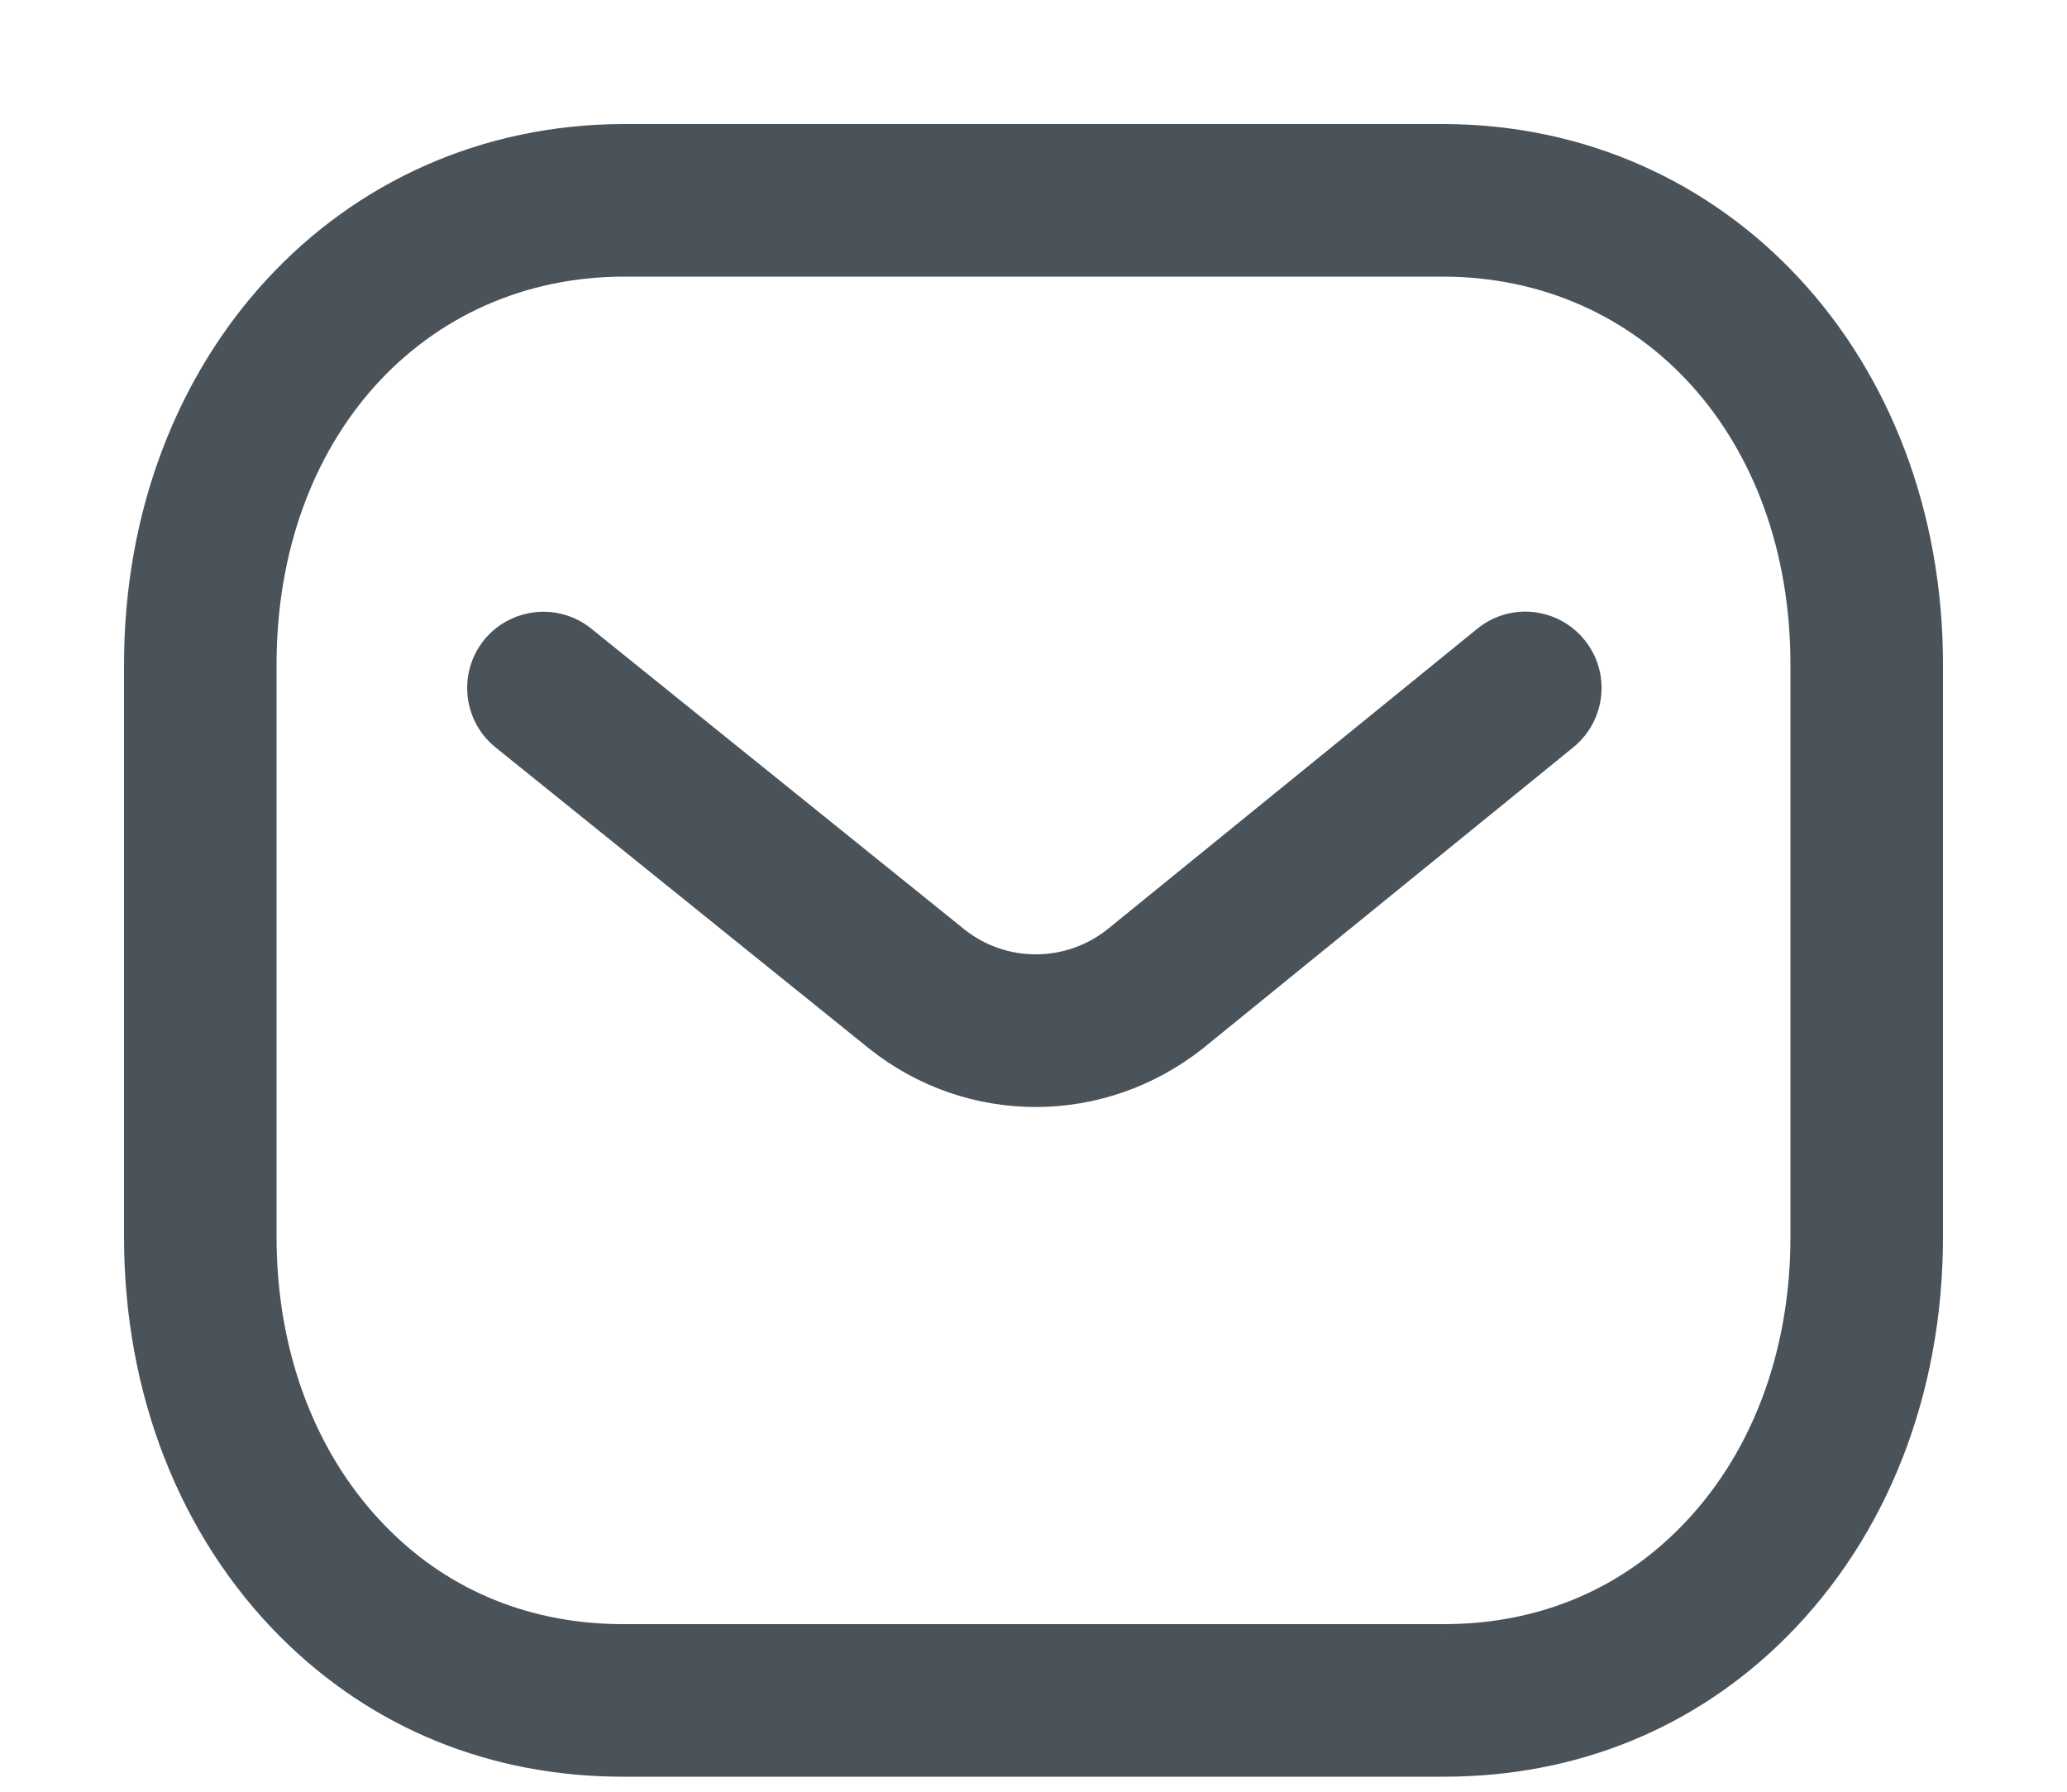
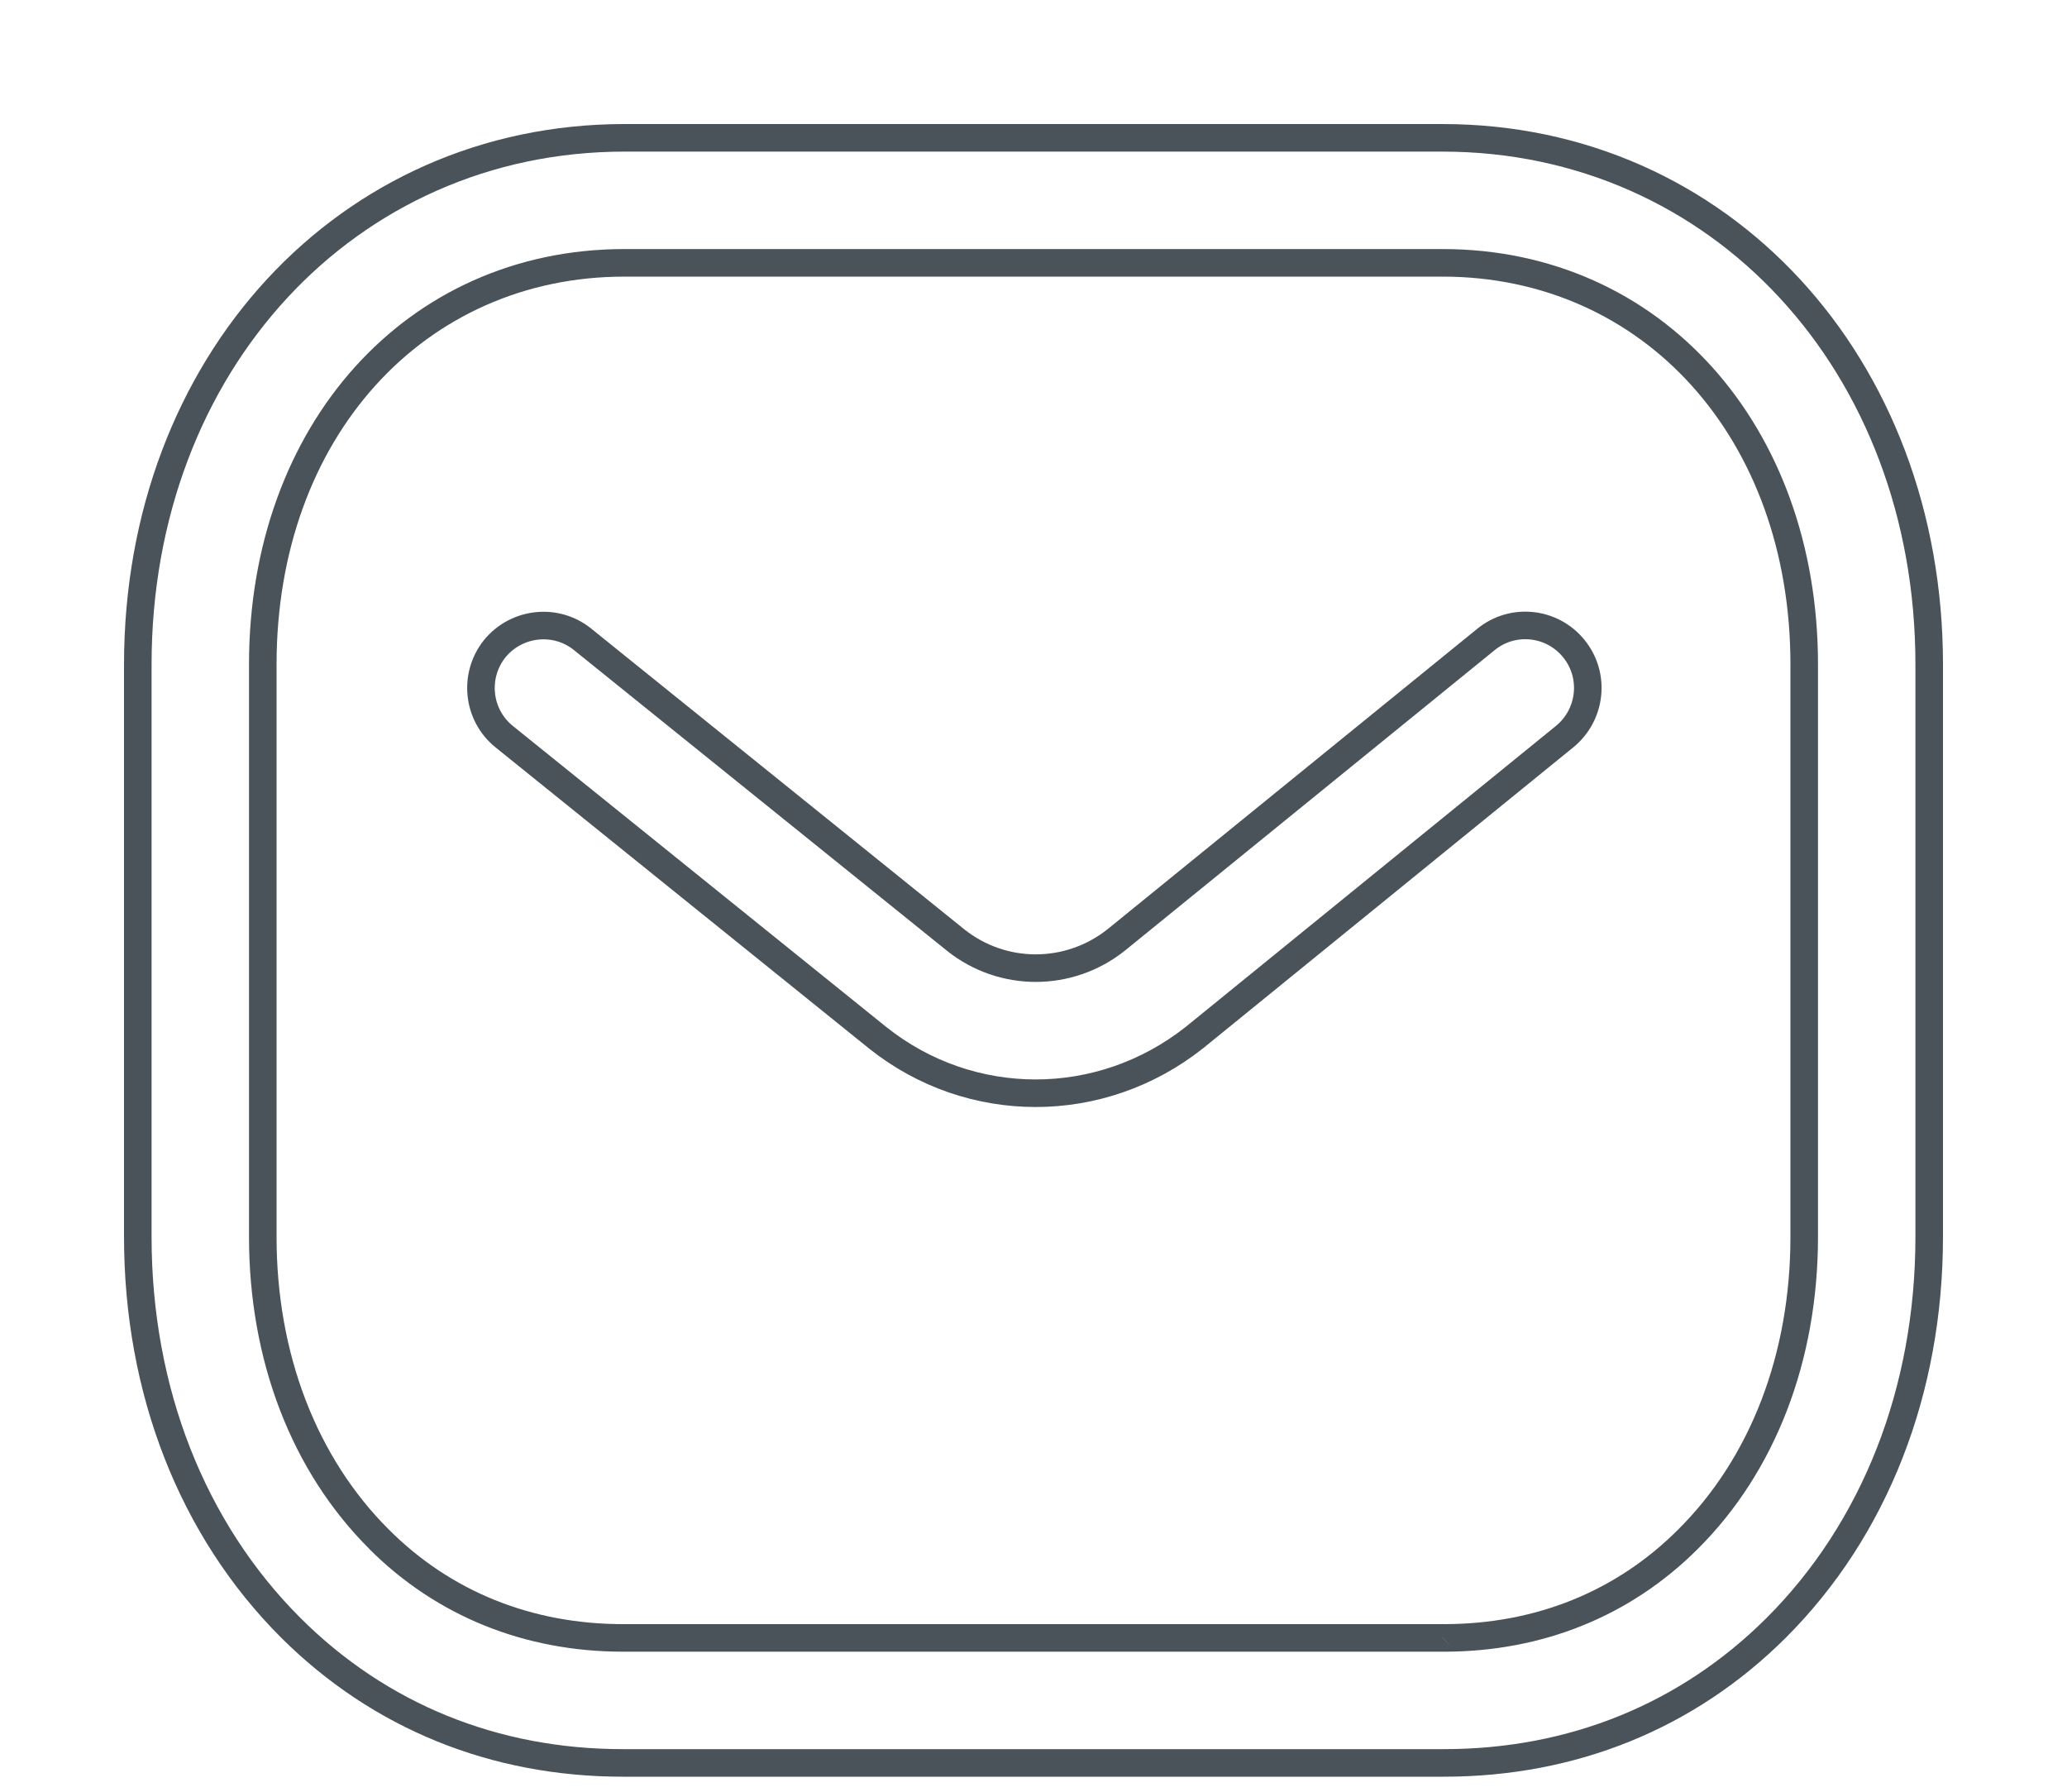
<svg xmlns="http://www.w3.org/2000/svg" width="15" height="13" viewBox="0 0 15 13" fill="none">
-   <path fill-rule="evenodd" clip-rule="evenodd" d="M7.516 7.932C7.112 7.932 6.708 7.799 6.371 7.531L3.659 5.345C3.464 5.188 3.434 4.902 3.59 4.707C3.748 4.513 4.034 4.482 4.228 4.639L6.938 6.823C7.278 7.092 7.758 7.092 8.1 6.82L10.783 4.64C10.977 4.481 11.263 4.511 11.421 4.706C11.579 4.9 11.549 5.185 11.355 5.344L8.668 7.528C8.328 7.797 7.922 7.932 7.516 7.932Z" fill="#4B535A" />
  <path d="M7.516 7.932C7.112 7.932 6.708 7.799 6.371 7.531L3.659 5.345C3.464 5.188 3.434 4.902 3.59 4.707C3.748 4.513 4.034 4.482 4.228 4.639L6.938 6.823C7.278 7.092 7.758 7.092 8.1 6.82L10.783 4.64C10.977 4.481 11.263 4.511 11.421 4.706C11.579 4.9 11.549 5.185 11.355 5.344L8.668 7.528C8.328 7.797 7.922 7.932 7.516 7.932" stroke="#4B535A" stroke-width="0.2" />
-   <path fill-rule="evenodd" clip-rule="evenodd" d="M4.531 11.884H10.468C10.47 11.883 10.474 11.884 10.478 11.884C11.168 11.884 11.78 11.637 12.249 11.168C12.794 10.626 13.093 9.847 13.093 8.974V4.821C13.093 3.133 11.989 1.907 10.468 1.907H4.532C3.011 1.907 1.907 3.133 1.907 4.821V8.974C1.907 9.847 2.207 10.626 2.751 11.168C3.22 11.637 3.833 11.884 4.522 11.884H4.531ZM4.52 12.791C3.587 12.791 2.754 12.452 2.111 11.811C1.394 11.097 1 10.089 1 8.974V4.821C1 2.643 2.518 1 4.532 1H10.468C12.482 1 14 2.643 14 4.821V8.974C14 10.089 13.606 11.097 12.889 11.811C12.247 12.451 11.413 12.791 10.478 12.791H10.468H4.532H4.52Z" fill="#4B535A" />
  <path d="M10.468 11.884V11.984H10.51L10.539 11.954L10.468 11.884ZM12.249 11.168L12.178 11.098L12.178 11.098L12.249 11.168ZM2.751 11.168L2.822 11.098L2.822 11.098L2.751 11.168ZM2.111 11.811L2.04 11.882L2.04 11.882L2.111 11.811ZM12.889 11.811L12.96 11.882L12.96 11.882L12.889 11.811ZM4.531 11.984H10.468V11.784H4.531V11.984ZM10.539 11.954C10.525 11.969 10.509 11.976 10.5 11.979C10.49 11.982 10.482 11.983 10.478 11.983C10.47 11.984 10.464 11.983 10.464 11.983C10.463 11.983 10.463 11.983 10.463 11.983C10.463 11.983 10.465 11.983 10.466 11.983C10.467 11.983 10.472 11.984 10.478 11.984V11.784C10.48 11.784 10.482 11.784 10.483 11.784C10.484 11.784 10.485 11.784 10.485 11.784C10.487 11.784 10.482 11.784 10.481 11.784C10.479 11.784 10.471 11.783 10.461 11.784C10.457 11.784 10.448 11.785 10.438 11.788C10.428 11.791 10.412 11.798 10.398 11.813L10.539 11.954ZM10.478 11.984C11.193 11.984 11.831 11.727 12.32 11.239L12.178 11.098C11.729 11.547 11.143 11.784 10.478 11.784V11.984ZM12.32 11.239C12.886 10.676 13.193 9.869 13.193 8.974H12.993C12.993 9.824 12.702 10.577 12.178 11.098L12.32 11.239ZM13.193 8.974V4.821H12.993V8.974H13.193ZM13.193 4.821C13.193 3.087 12.054 1.807 10.468 1.807V2.007C11.924 2.007 12.993 3.178 12.993 4.821H13.193ZM10.468 1.807H4.532V2.007H10.468V1.807ZM4.532 1.807C2.946 1.807 1.807 3.087 1.807 4.821H2.007C2.007 3.178 3.076 2.007 4.532 2.007V1.807ZM1.807 4.821V8.974H2.007V4.821H1.807ZM1.807 8.974C1.807 9.869 2.115 10.676 2.681 11.239L2.822 11.098C2.299 10.577 2.007 9.824 2.007 8.974H1.807ZM2.68 11.239C3.169 11.727 3.808 11.984 4.522 11.984V11.784C3.858 11.784 3.271 11.547 2.822 11.098L2.68 11.239ZM4.522 11.984H4.531V11.784H4.522V11.984ZM4.52 12.691C3.613 12.691 2.805 12.362 2.181 11.74L2.04 11.882C2.703 12.542 3.562 12.891 4.52 12.891V12.691ZM2.181 11.74C1.486 11.046 1.1 10.066 1.1 8.974H0.9C0.9 10.113 1.303 11.146 2.04 11.882L2.181 11.74ZM1.1 8.974V4.821H0.9V8.974H1.1ZM1.1 4.821C1.1 2.691 2.581 1.1 4.532 1.1V0.9C2.456 0.9 0.9 2.595 0.9 4.821H1.1ZM4.532 1.1H10.468V0.9H4.532V1.1ZM10.468 1.1C12.419 1.1 13.9 2.691 13.9 4.821H14.1C14.1 2.595 12.544 0.9 10.468 0.9V1.1ZM13.9 4.821V8.974H14.1V4.821H13.9ZM13.9 8.974C13.9 10.066 13.514 11.046 12.819 11.74L12.96 11.882C13.697 11.146 14.1 10.113 14.1 8.974H13.9ZM12.819 11.74C12.195 12.361 11.387 12.691 10.478 12.691V12.891C11.438 12.891 12.298 12.542 12.96 11.882L12.819 11.74ZM10.478 12.691H10.468V12.891H10.478V12.691ZM10.468 12.691H4.532V12.891H10.468V12.691ZM4.532 12.691H4.52V12.891H4.532V12.691Z" fill="#4B535A" />
</svg>